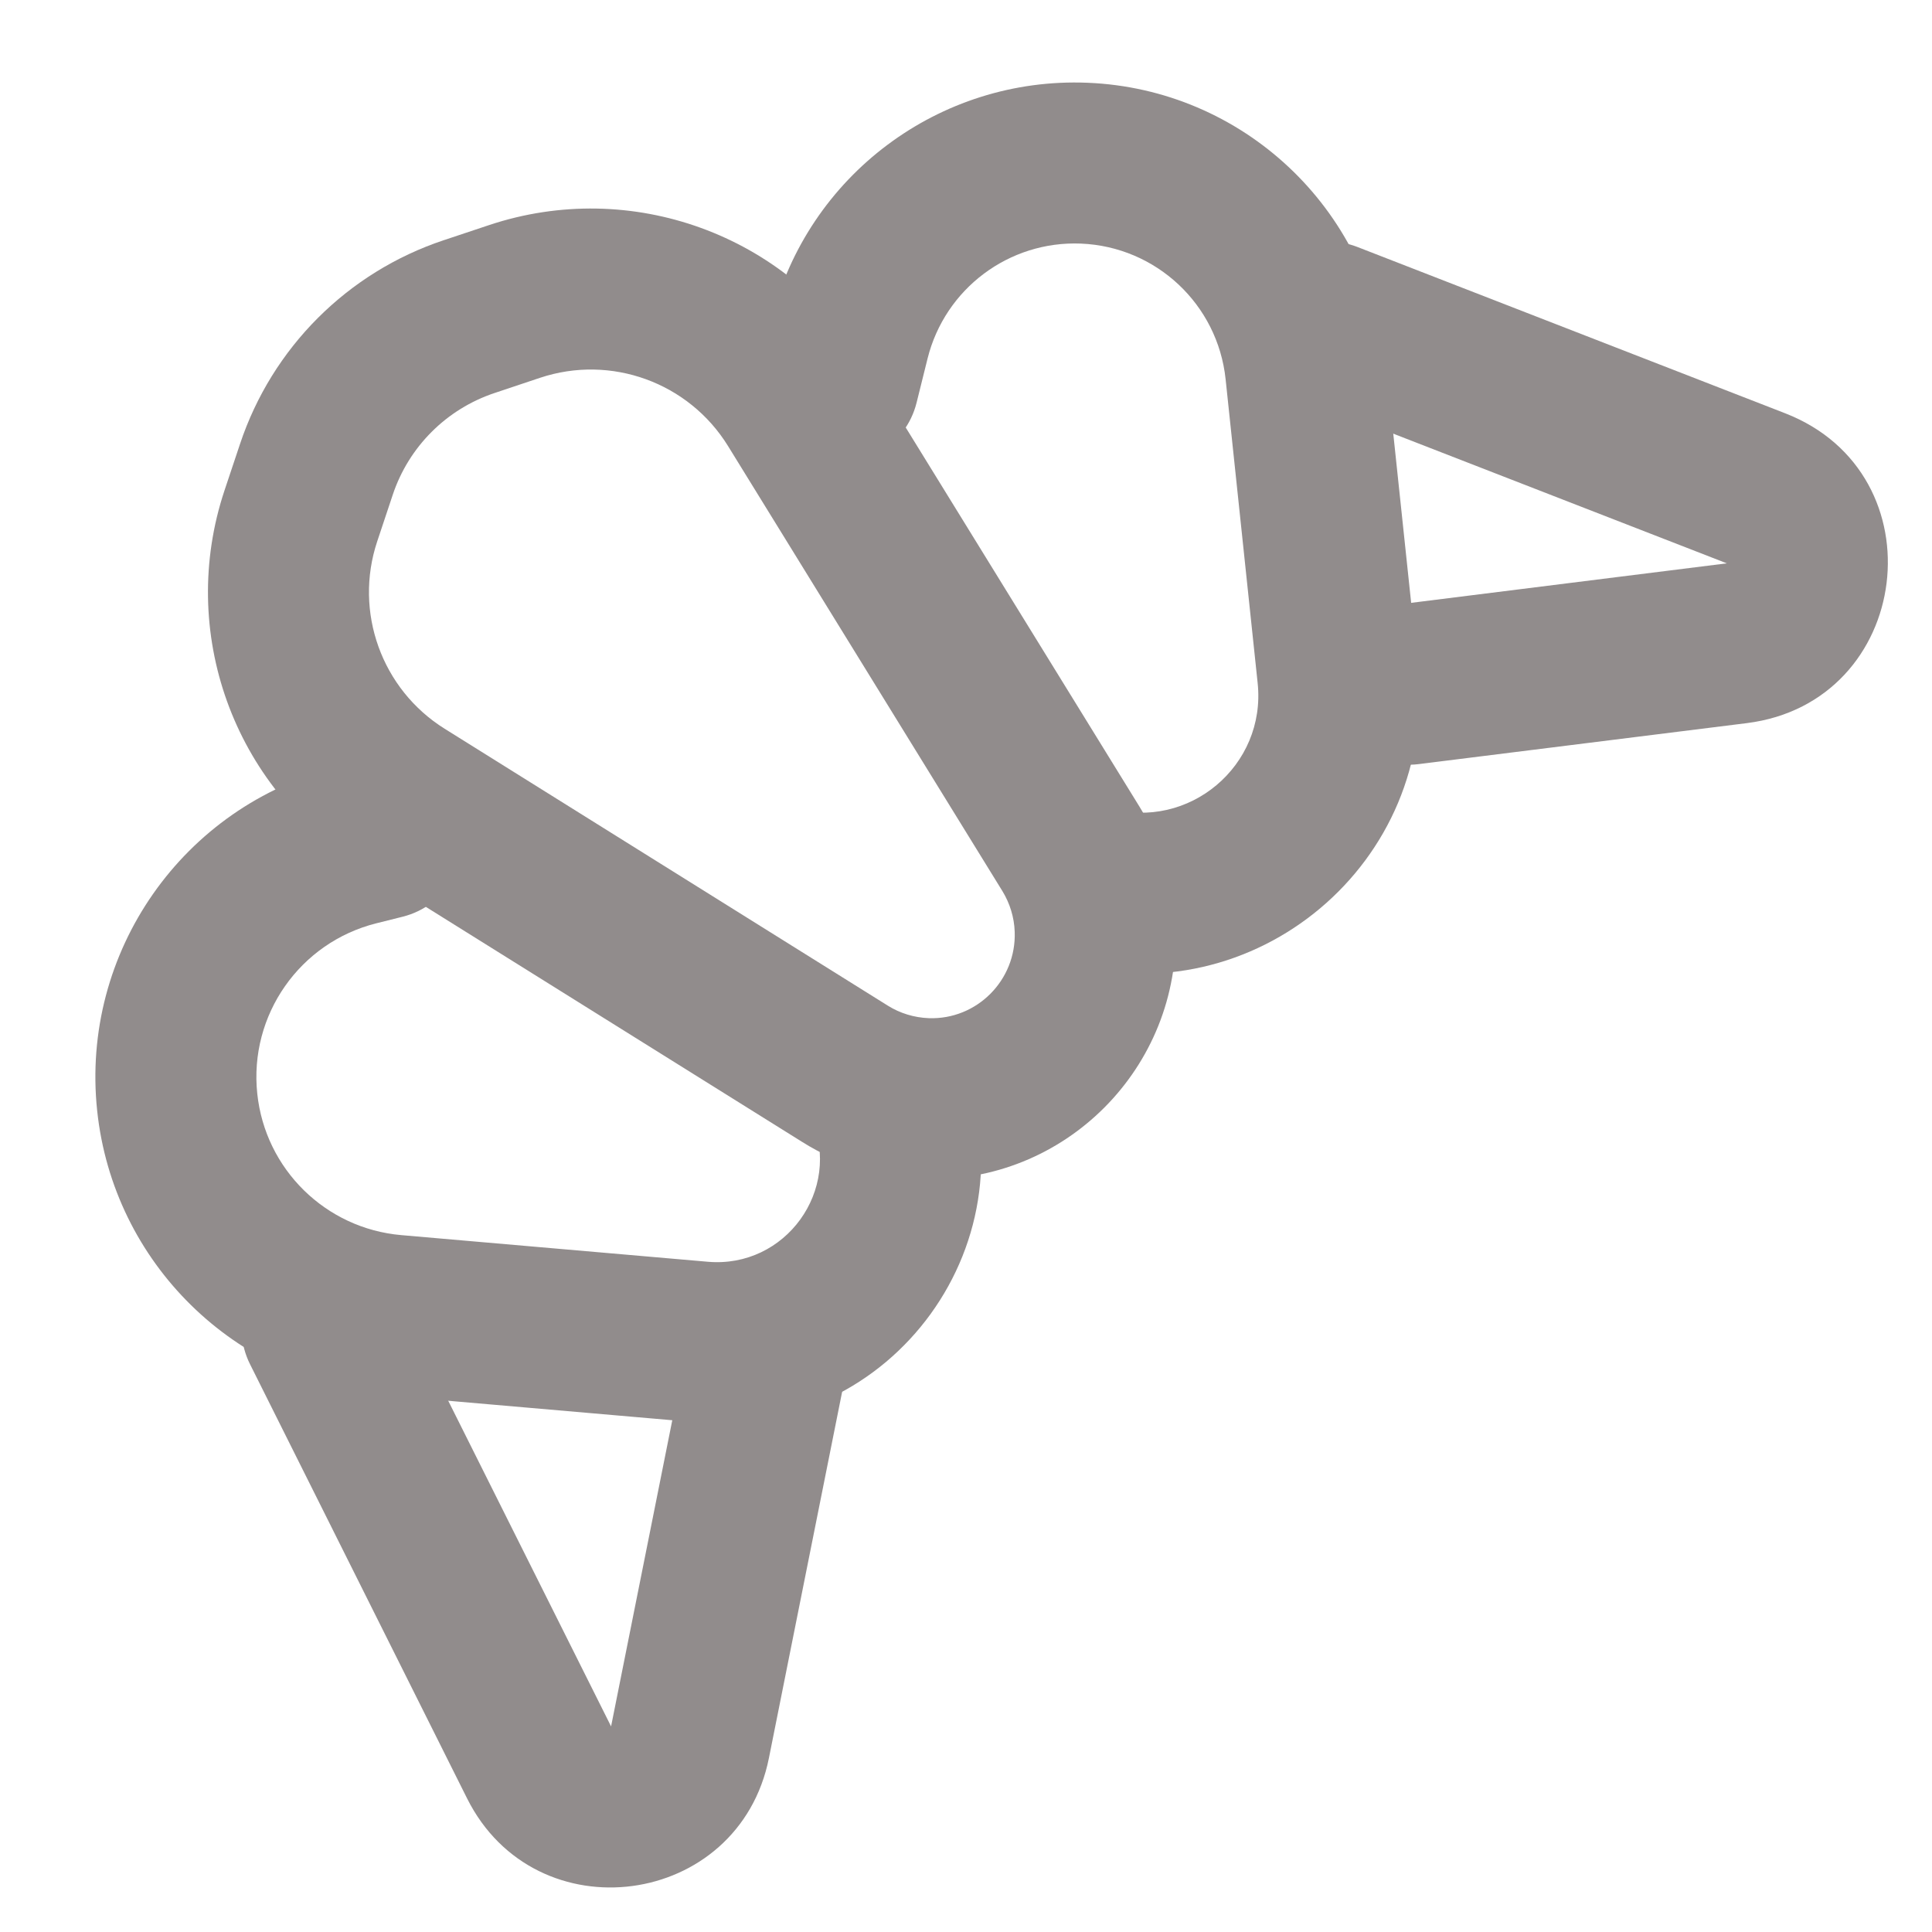
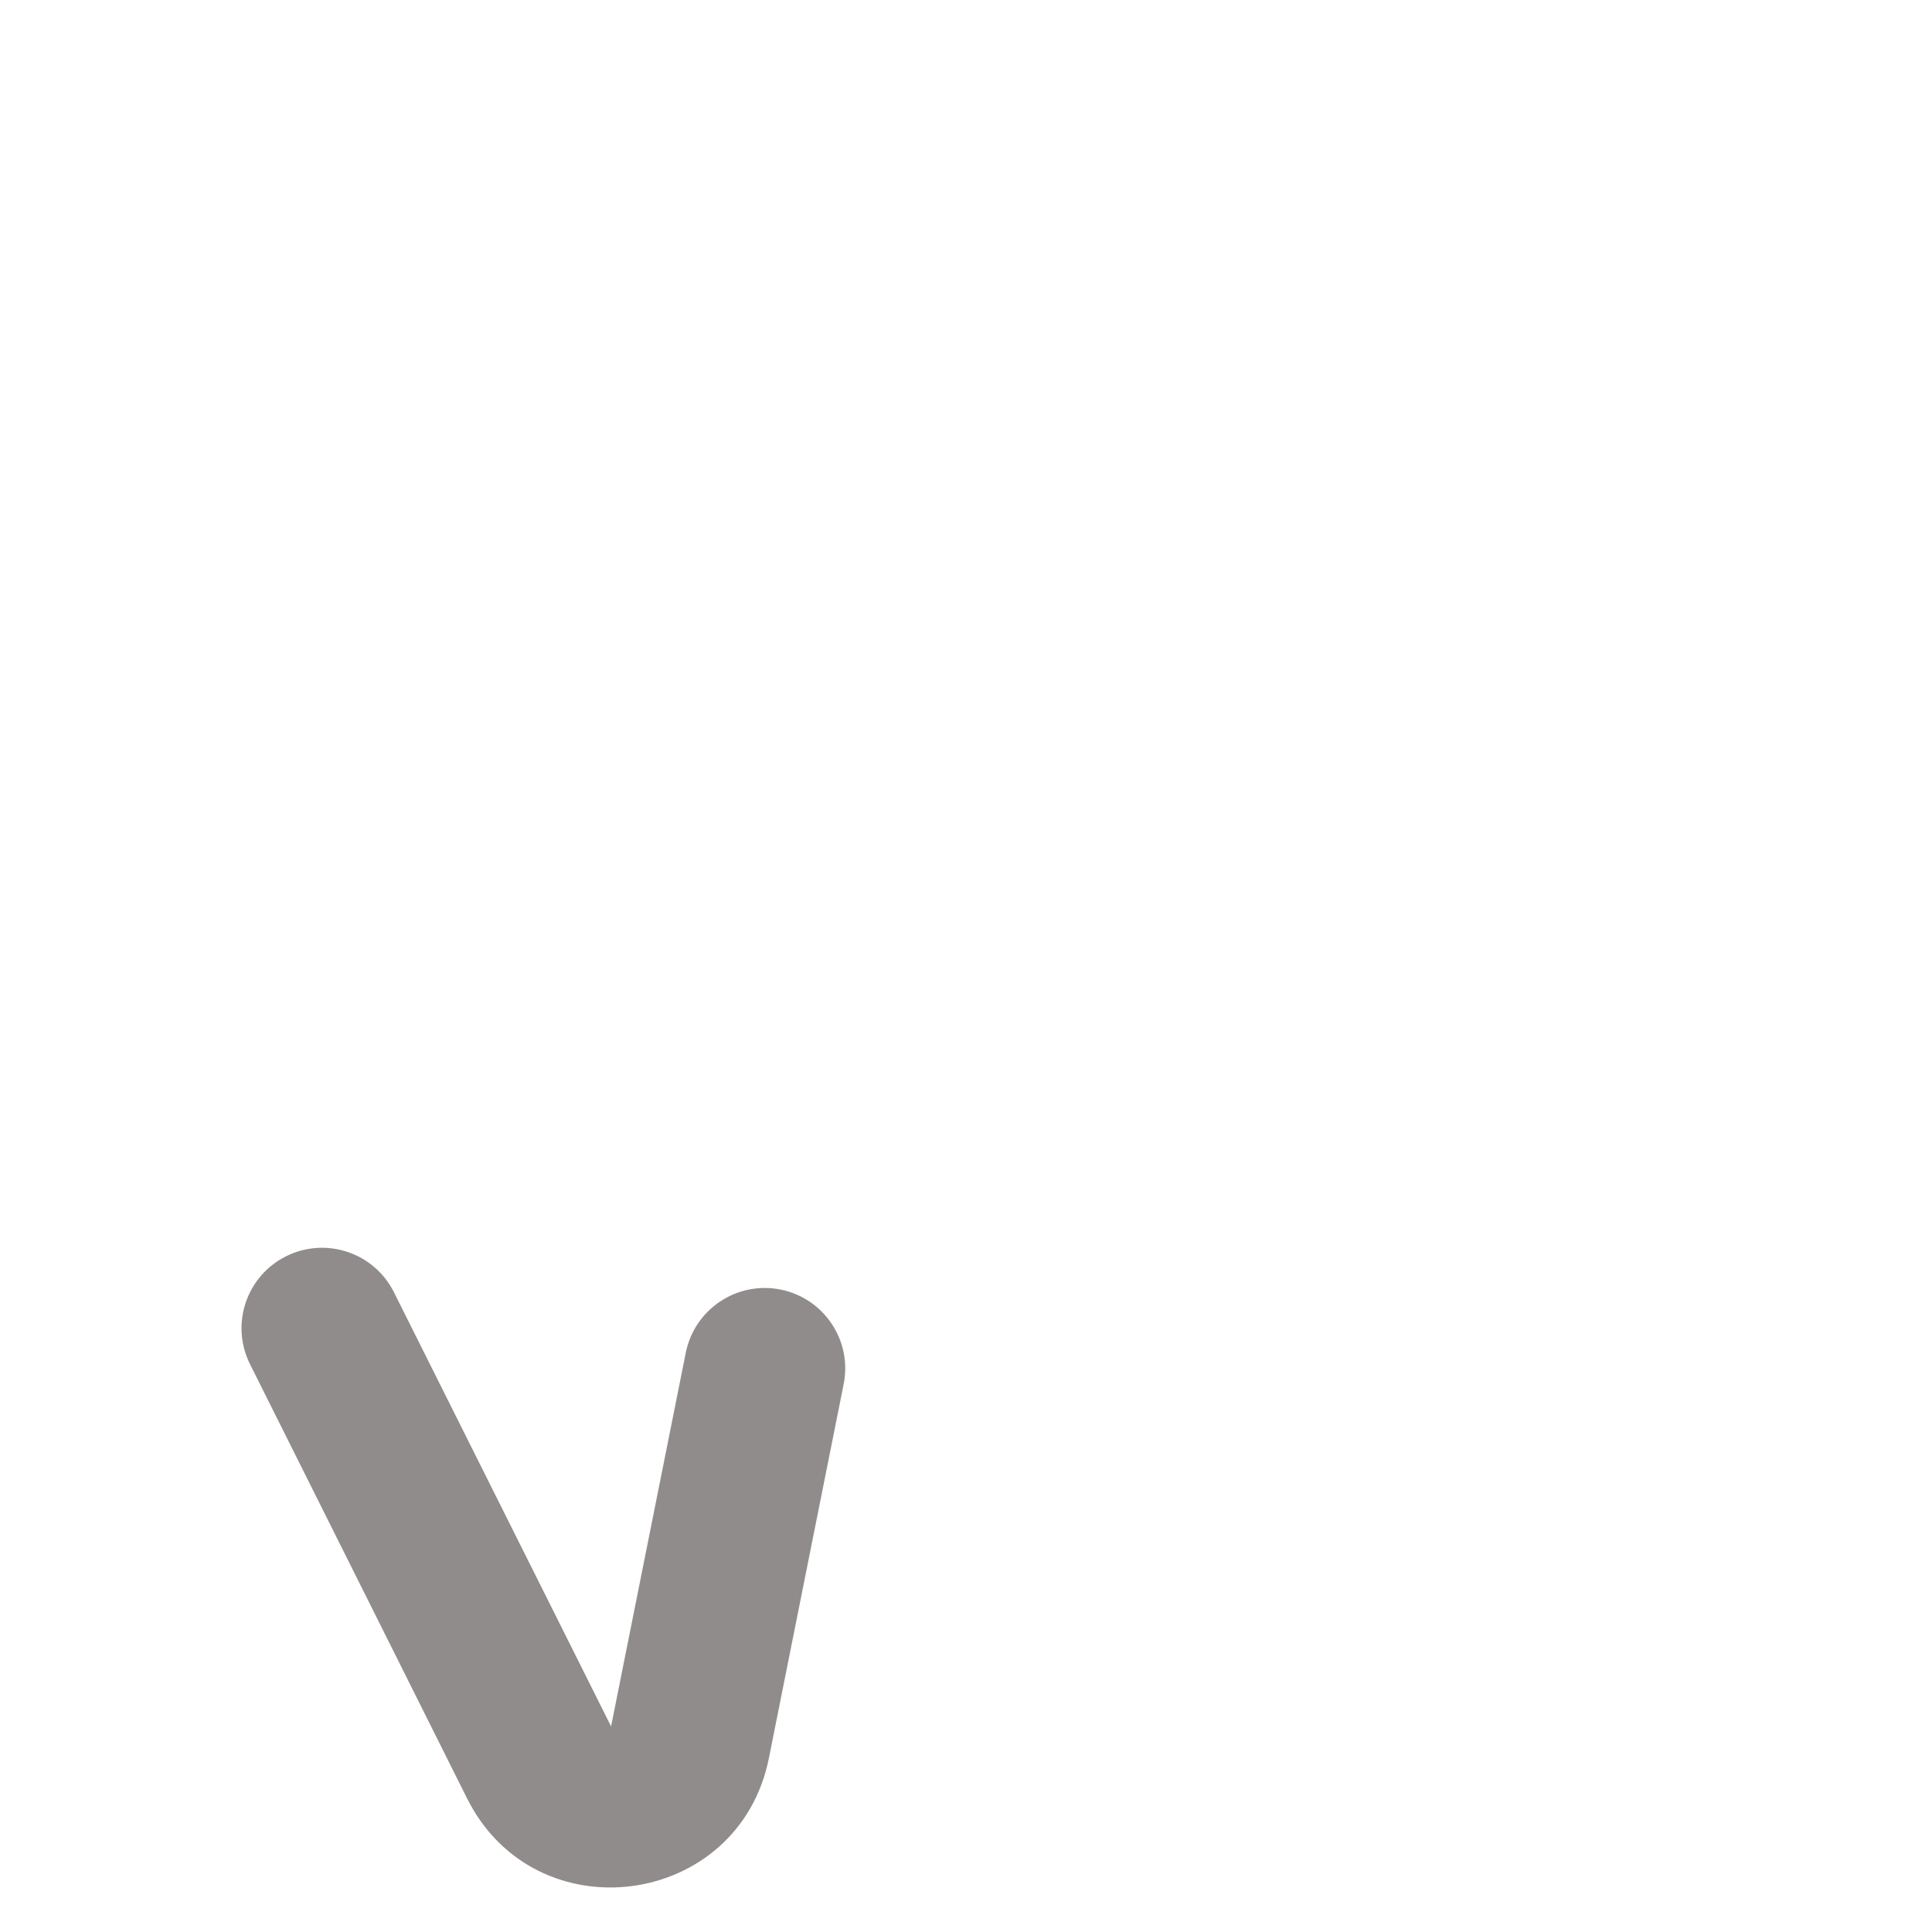
<svg xmlns="http://www.w3.org/2000/svg" width="24" height="24" viewBox="0 0 24 24" fill="none">
-   <path fill-rule="evenodd" clip-rule="evenodd" d="M6.144 4.882C5.547 5.081 5.078 5.549 4.879 6.146L4.686 6.725C4.394 7.601 4.741 8.564 5.524 9.053L11.028 12.492C11.181 12.588 11.357 12.641 11.537 12.648C12.133 12.67 12.627 12.177 12.605 11.575C12.599 11.396 12.545 11.221 12.452 11.069L9.044 5.541C8.556 4.751 7.59 4.4 6.709 4.693L6.144 4.882ZM2.982 5.514C3.38 4.32 4.317 3.382 5.512 2.984L6.076 2.796C7.838 2.209 9.772 2.911 10.746 4.491L14.154 10.019C14.43 10.466 14.584 10.977 14.604 11.501C14.669 13.26 13.227 14.712 11.463 14.647C10.933 14.627 10.418 14.469 9.969 14.188L4.465 10.75C2.897 9.771 2.205 7.845 2.789 6.092L2.982 5.514Z" fill="#918C8C" />
-   <path fill-rule="evenodd" clip-rule="evenodd" d="M4.677 11.469C3.724 11.707 3.092 12.61 3.196 13.587C3.295 14.525 4.045 15.261 4.984 15.343L8.793 15.674C9.757 15.758 10.462 14.783 10.081 13.894L11.919 13.106C12.896 15.384 11.089 17.881 8.62 17.666L4.811 17.335C2.918 17.171 1.406 15.687 1.207 13.797C0.999 11.829 2.272 10.008 4.192 9.528L4.516 9.447C5.052 9.314 5.595 9.639 5.729 10.175C5.863 10.711 5.537 11.254 5.001 11.388L4.677 11.469Z" fill="#918C8C" />
-   <path fill-rule="evenodd" clip-rule="evenodd" d="M11.523 4.452C11.74 3.585 12.535 2.99 13.427 3.026C14.362 3.064 15.127 3.781 15.225 4.711L15.623 8.485C15.732 9.512 14.767 10.322 13.775 10.039L13.225 11.961C15.581 12.634 17.87 10.711 17.613 8.275L17.214 4.501C17.012 2.584 15.434 1.105 13.508 1.028C11.668 0.954 10.03 2.181 9.583 3.967L9.445 4.518C9.311 5.054 9.637 5.597 10.173 5.731C10.709 5.865 11.252 5.539 11.386 5.003L11.523 4.452Z" fill="#918C8C" />
  <path fill-rule="evenodd" clip-rule="evenodd" d="M3.553 15.606C4.047 15.359 4.647 15.559 4.894 16.053L7.591 21.446L8.519 16.804C8.628 16.262 9.155 15.911 9.696 16.019C10.238 16.128 10.589 16.655 10.48 17.196L9.552 21.838C9.179 23.706 6.654 24.044 5.802 22.34L3.106 16.947C2.859 16.453 3.059 15.853 3.553 15.606Z" fill="#918C8C" />
-   <path fill-rule="evenodd" clip-rule="evenodd" d="M15.568 3.638C15.368 4.152 15.623 4.732 16.137 4.932L21.451 6.998L17.376 7.508C16.828 7.576 16.439 8.076 16.508 8.624C16.576 9.172 17.076 9.561 17.624 9.492L21.699 8.983C23.759 8.725 24.111 5.887 22.176 5.134L16.862 3.068C16.348 2.868 15.768 3.123 15.568 3.638Z" fill="#918C8C" />
</svg>